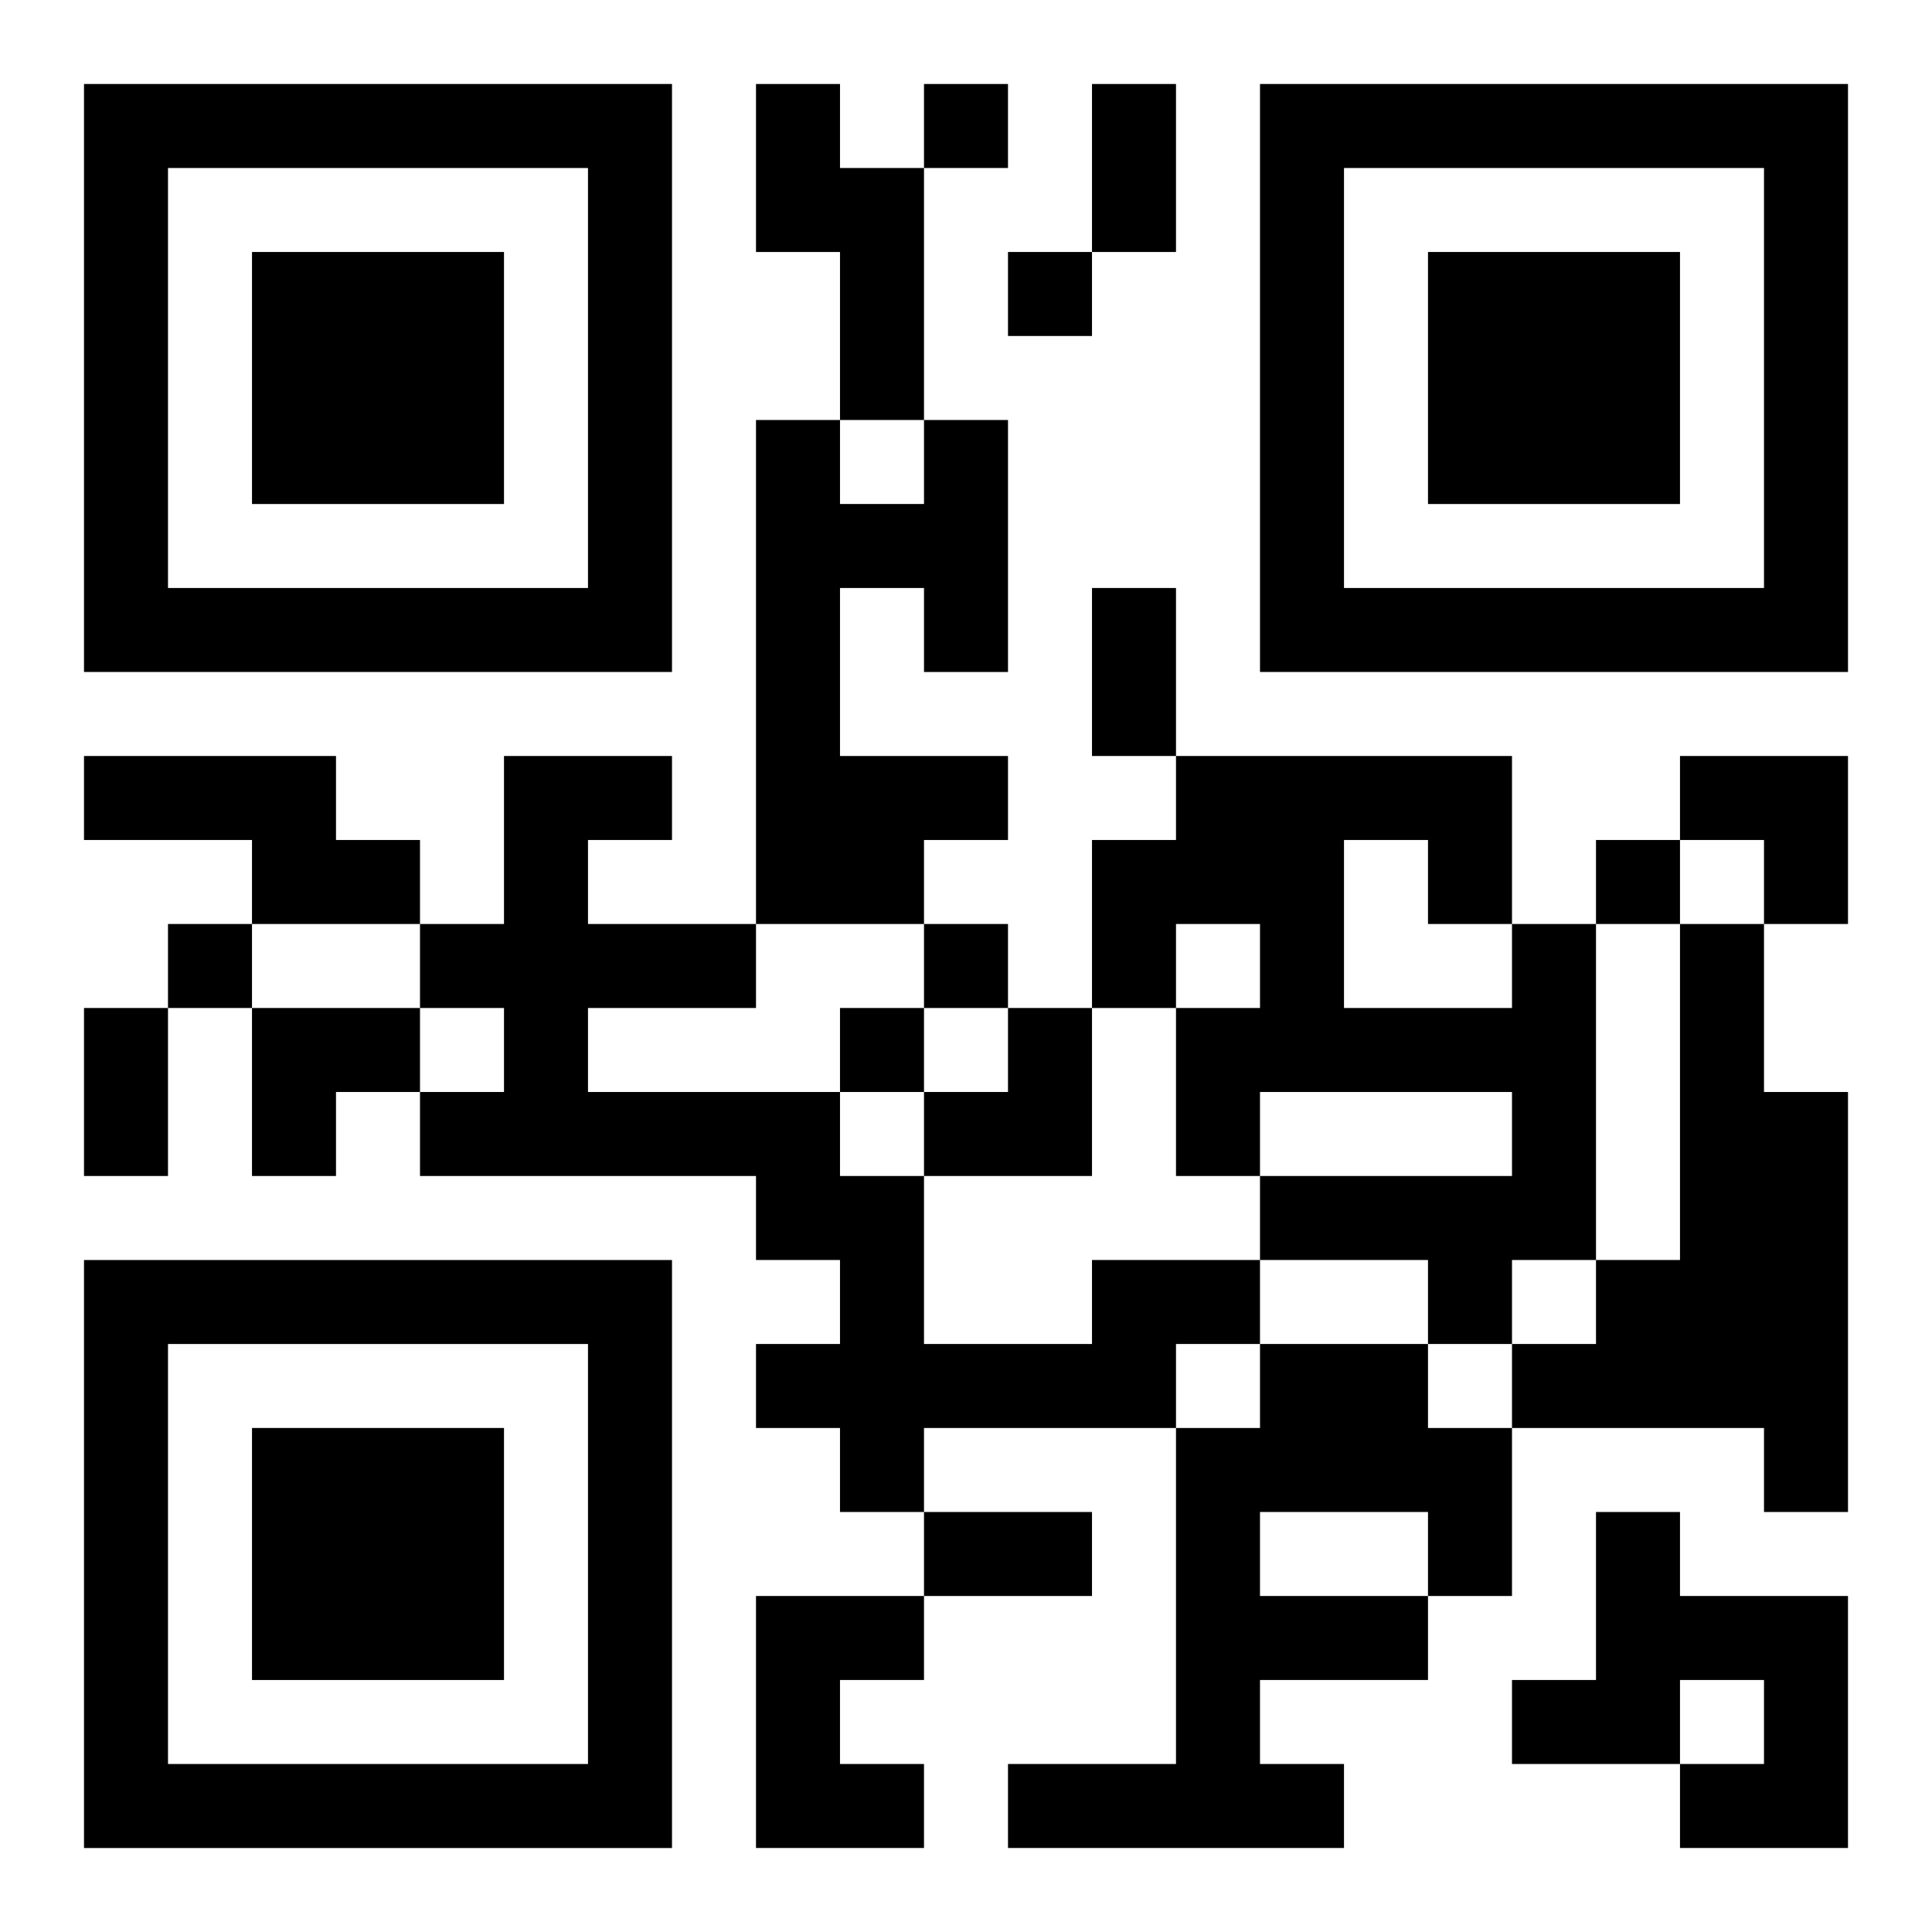
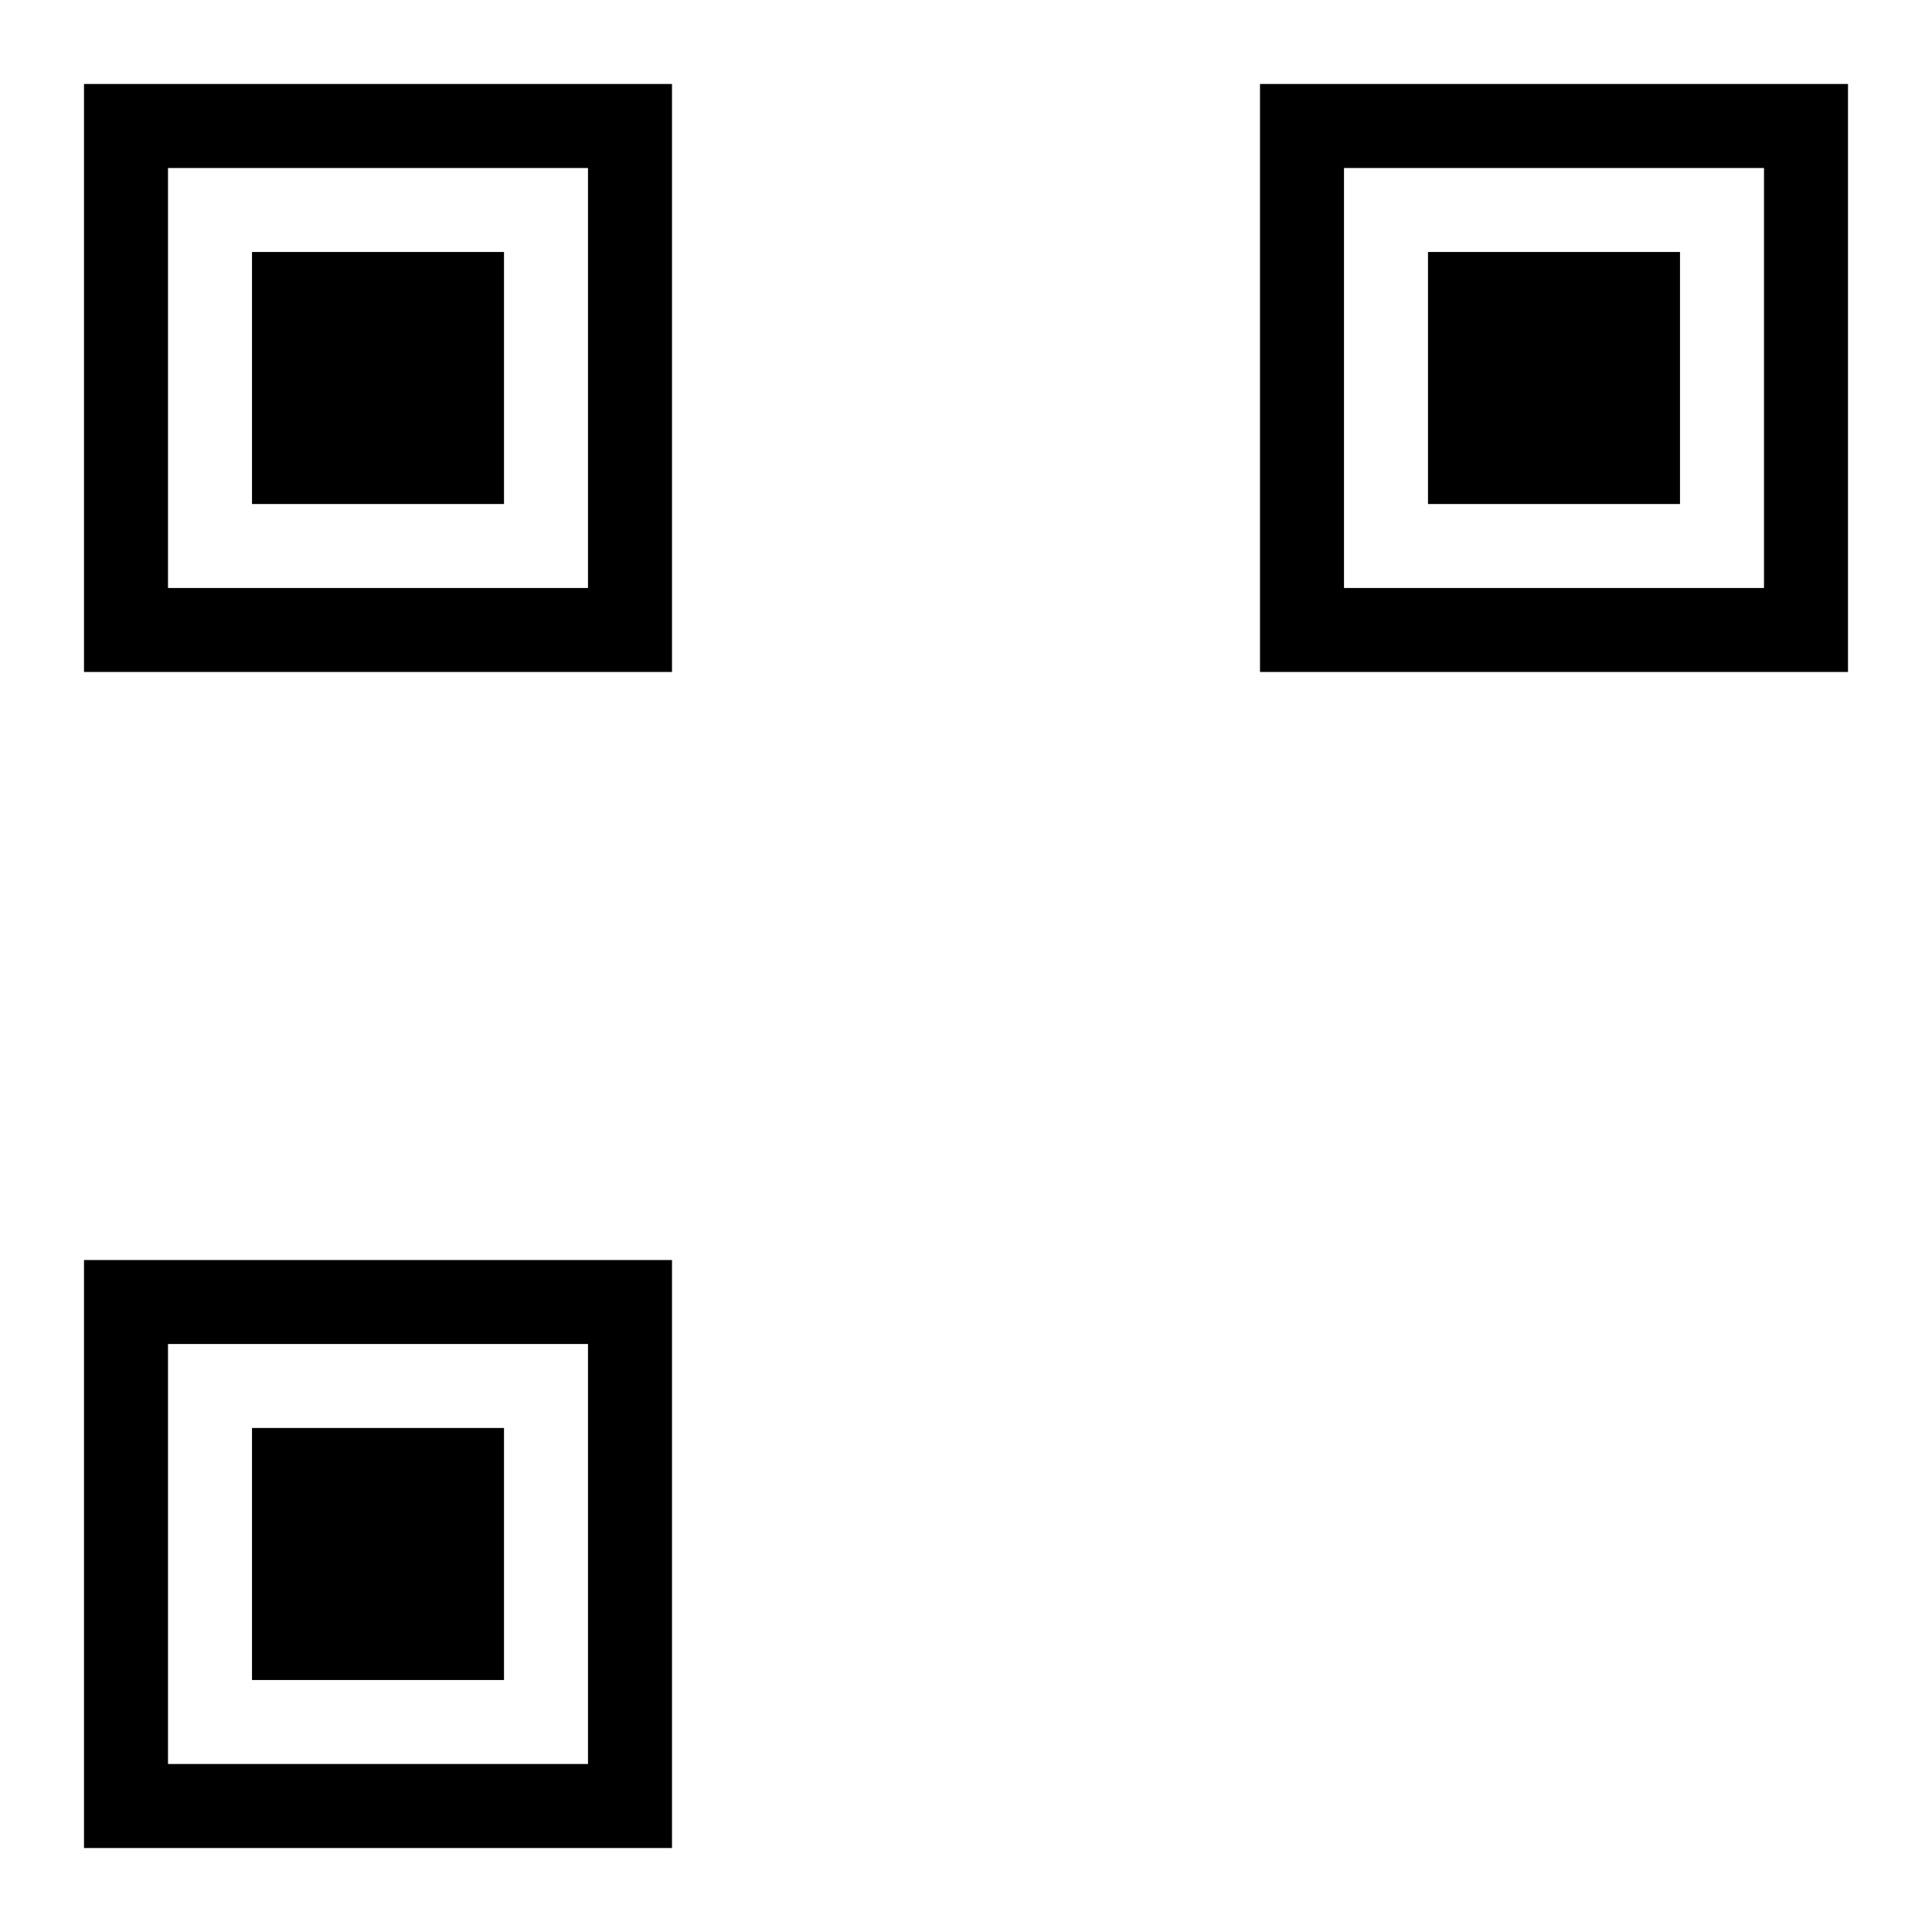
<svg xmlns="http://www.w3.org/2000/svg" xmlns:xlink="http://www.w3.org/1999/xlink" width="250" height="250" baseProfile="full" version="1.1" viewBox="-1 -1 23 23">
  <symbol id="a">
    <path d="m0 7v7h7v-7h-7zm1 1h5v5h-5v-5zm1 1v3h3v-3h-3z" />
  </symbol>
  <use y="-7" xlink:href="#a" />
  <use y="7" xlink:href="#a" />
  <use x="14" y="-7" xlink:href="#a" />
-   <path d="m8 0h1v1h1v3h-1v-2h-1v-2m2 4h1v3h-1v-1h-1v2h2v1h-1v1h-2v-6h1v1h1v-1m-10 4h3v1h1v1h-2v-1h-2v-1m17 2h1v4h-1v1h-1v-1h-2v-1h3v-1h-3v1h-1v-2h1v-1h-1v1h-1v-2h1v-1h4v2m-2-1v2h2v-1h-1v-1h-1m4 1h1v2h1v5h-1v-1h-3v-1h1v-1h1v-4m-7 4h2v1h-1v1h-3v1h-1v-1h-1v-1h1v-1h-1v-1h-4v-1h1v-1h-1v-1h1v-2h2v1h-1v1h2v1h-2v1h3v1h1v2h2v-1m2 1h2v1h1v2h-1v1h-2v1h1v1h-4v-1h2v-4h1v-1m0 2v1h2v-1h-2m4 0h1v1h2v3h-2v-1h1v-1h-1v1h-2v-1h1v-2m-10 1h2v1h-1v1h1v1h-2v-3m2-18v1h1v-1h-1m1 2v1h1v-1h-1m7 7v1h1v-1h-1m-17 1v1h1v-1h-1m9 0v1h1v-1h-1m-1 1v1h1v-1h-1m3-11h1v2h-1v-2m0 6h1v2h-1v-2m-12 5h1v2h-1v-2m10 6h2v1h-2v-1m9-9h2v2h-1v-1h-1zm-17 3h2v1h-1v1h-1zm8 0m1 0h1v2h-2v-1h1z" />
</svg>